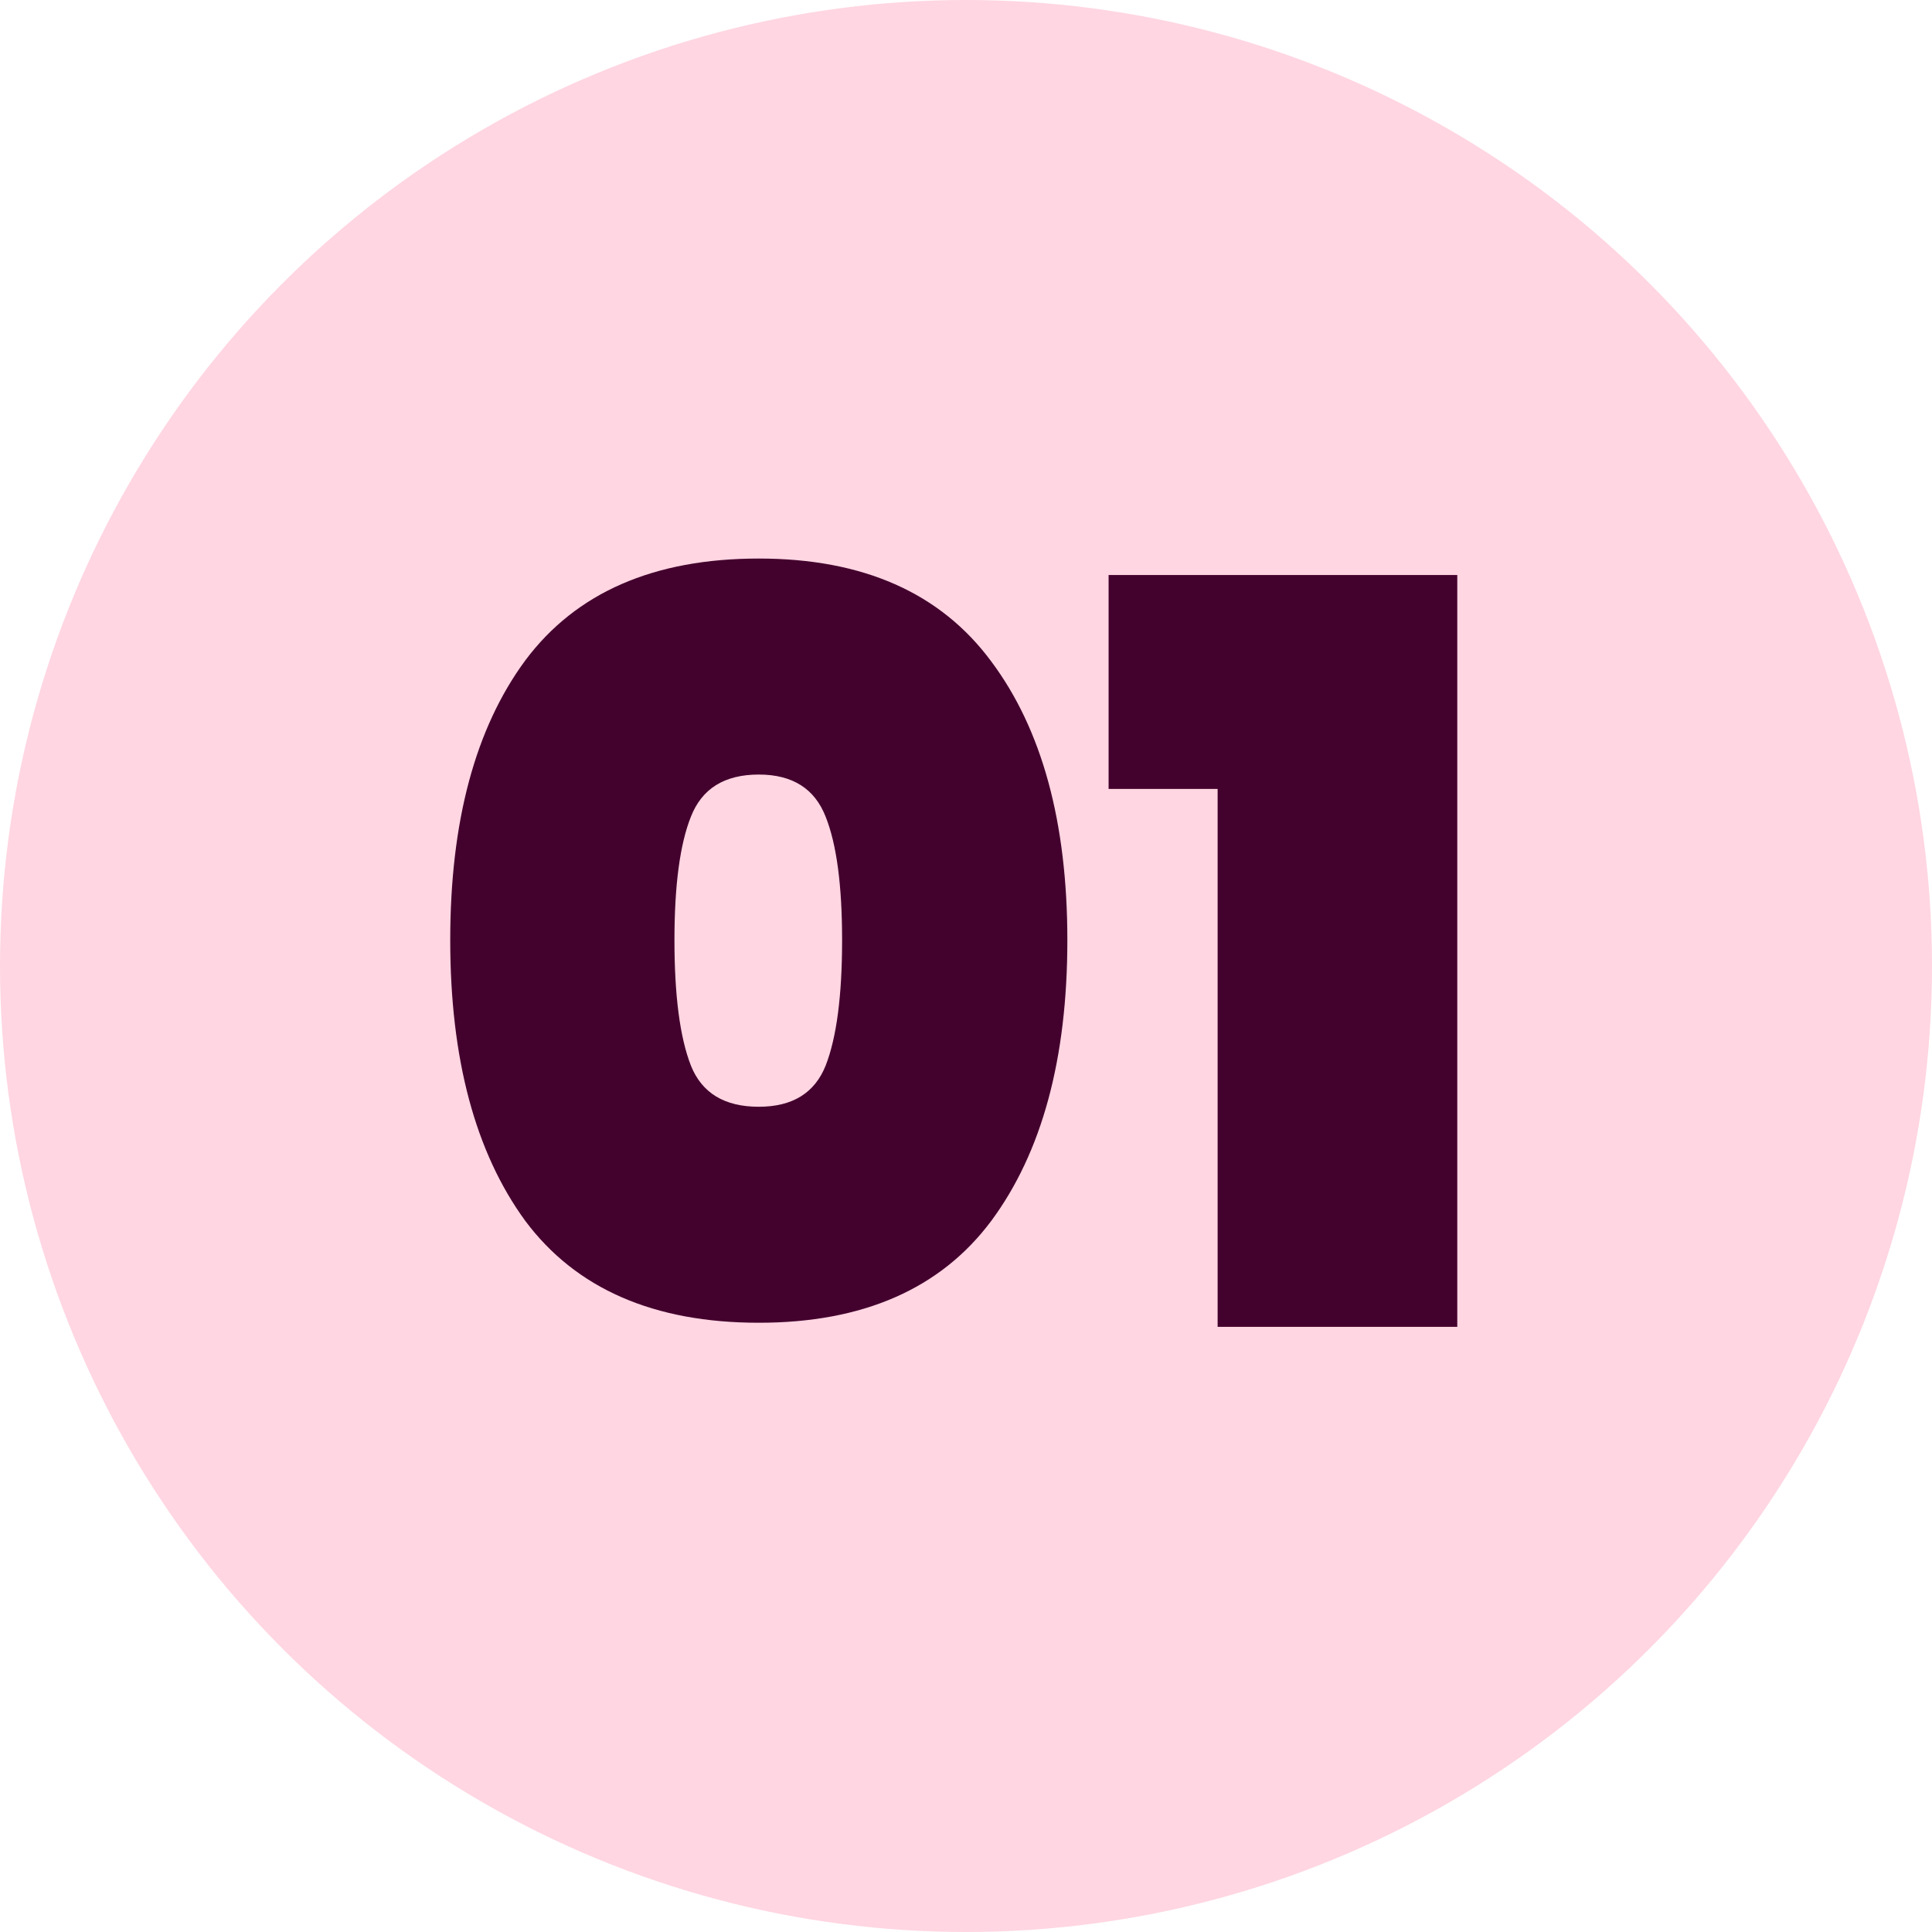
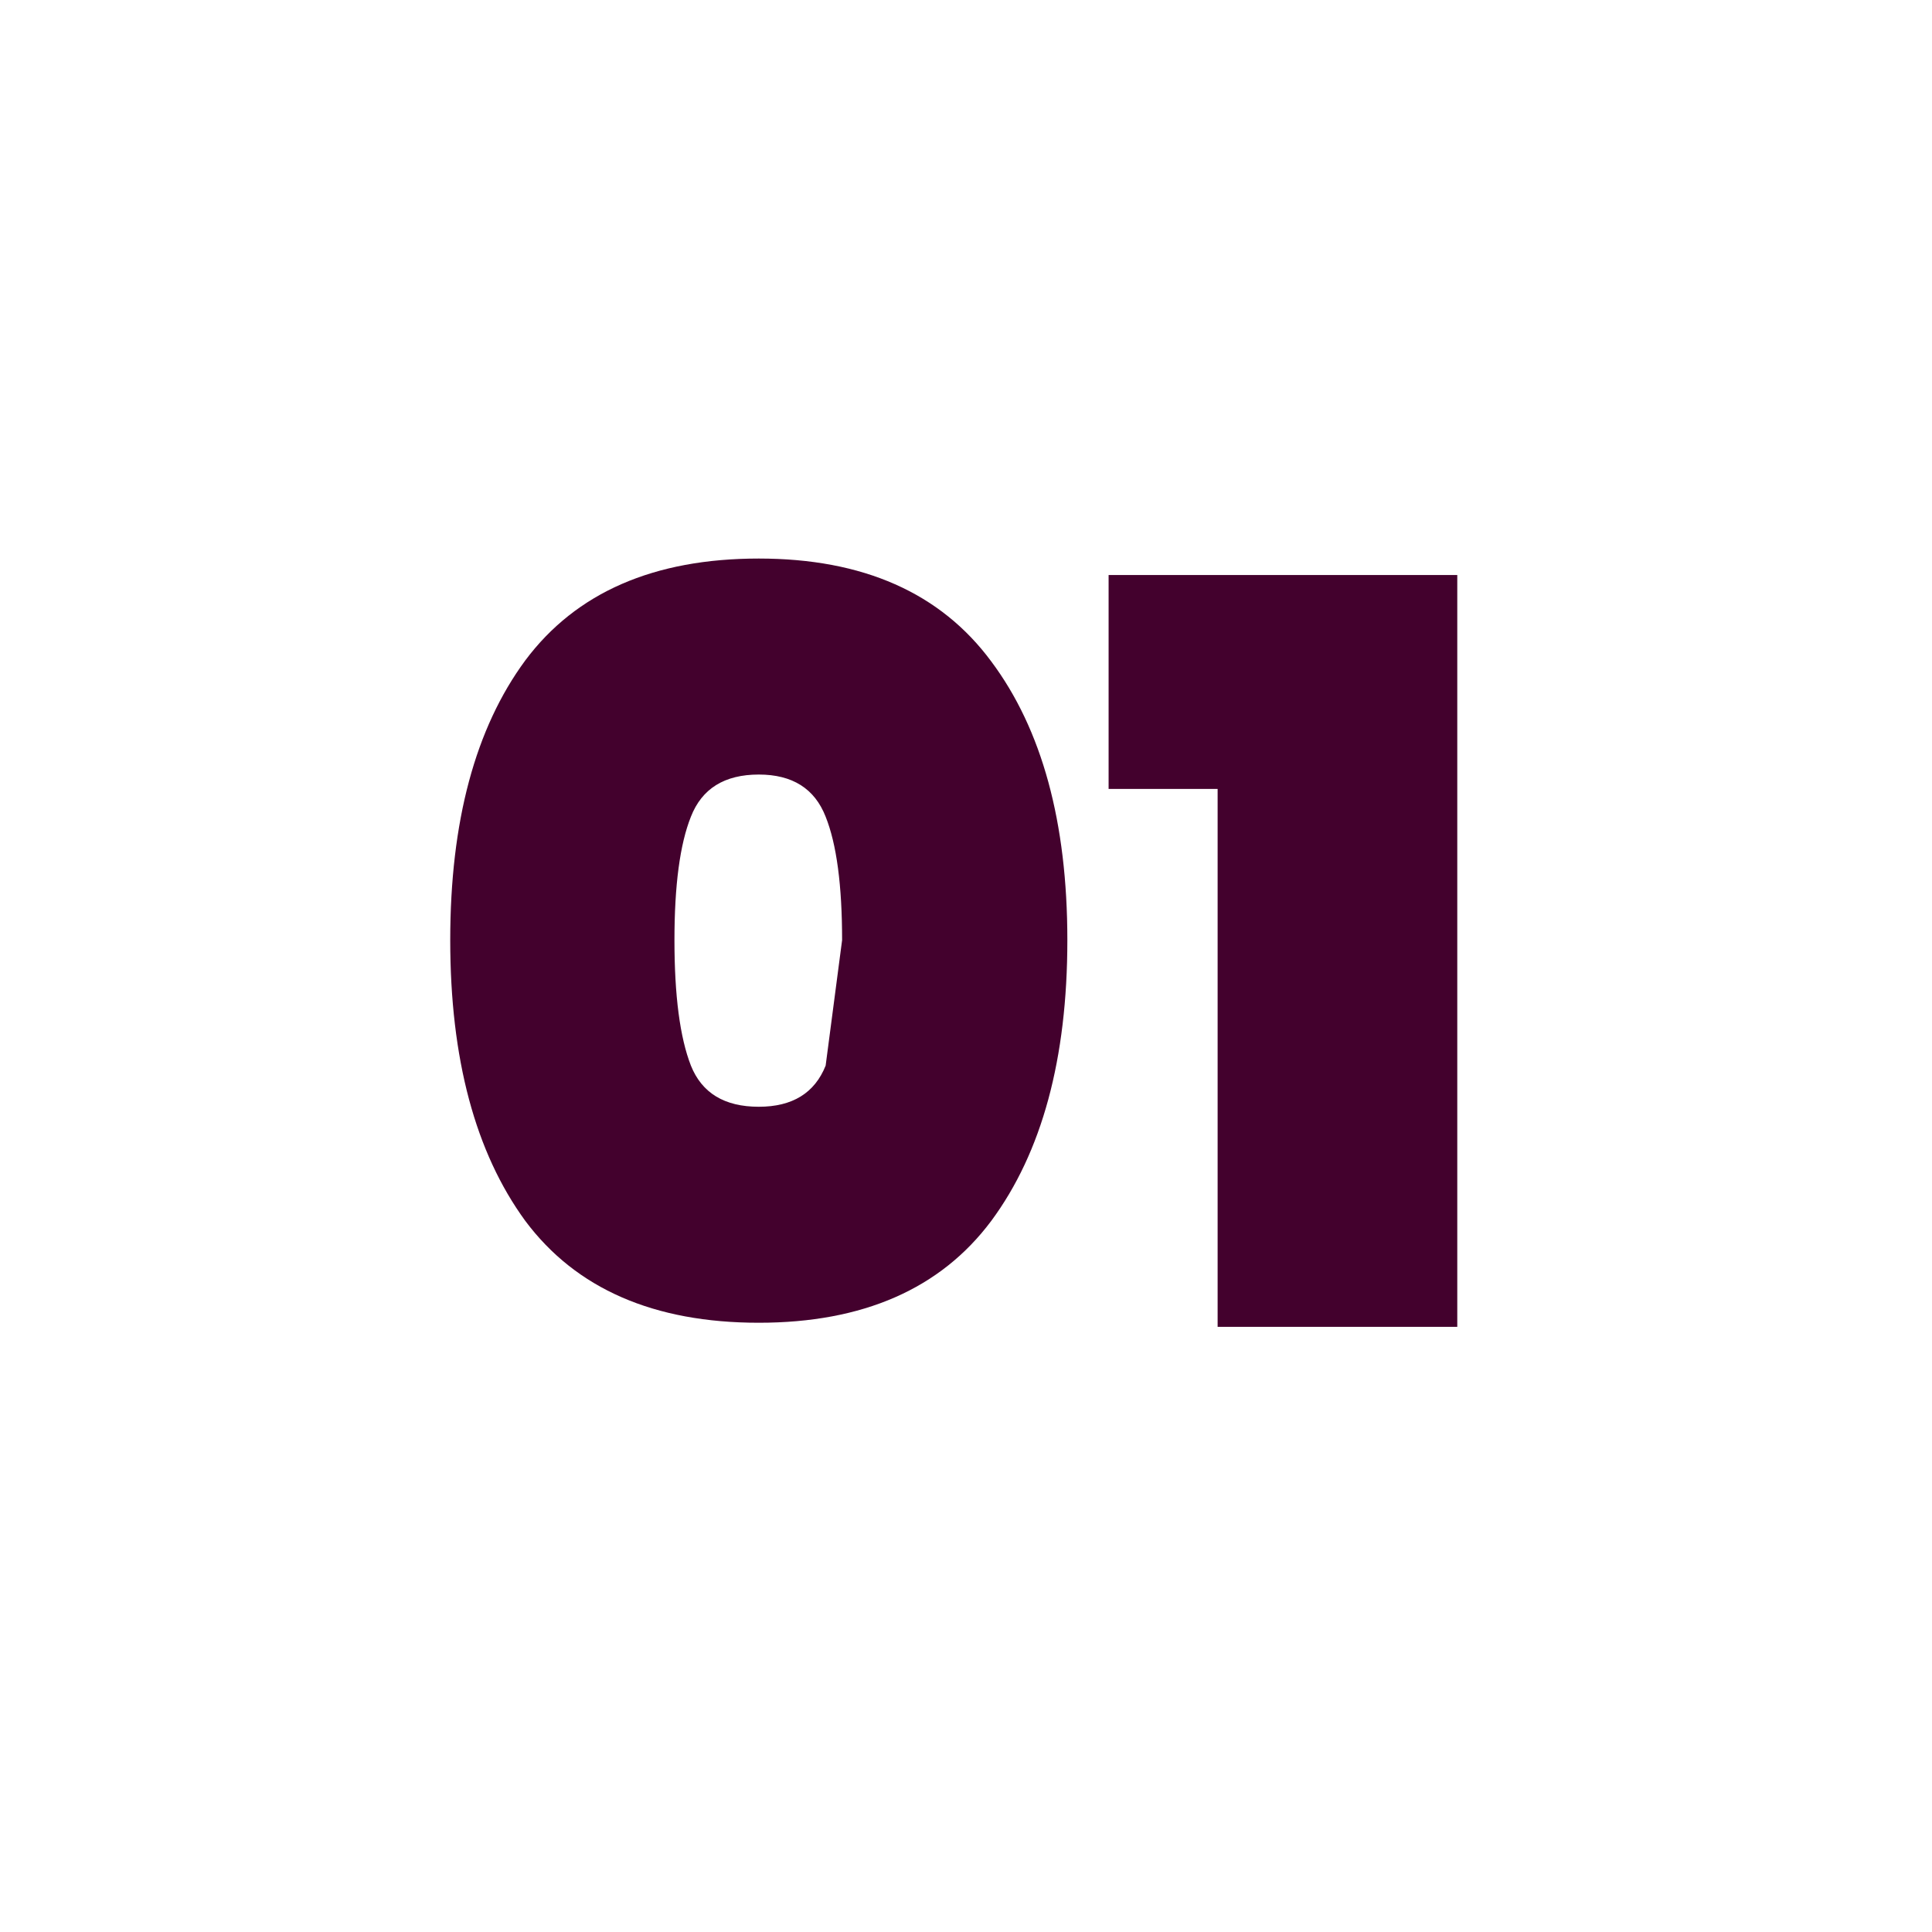
<svg xmlns="http://www.w3.org/2000/svg" width="348" height="348" viewBox="0 0 348 348" fill="none">
-   <circle cx="174" cy="174" r="174" fill="#FFD6E2" />
-   <path d="M81.098 169.341C81.098 147.974 85.606 131.177 94.622 118.949C103.762 106.722 117.78 100.608 136.677 100.608C155.45 100.608 169.407 106.784 178.546 119.135C187.686 131.362 192.256 148.098 192.256 169.341C192.256 190.708 187.686 207.567 178.546 219.918C169.407 232.145 155.45 238.259 136.677 238.259C117.78 238.259 103.762 232.145 94.622 219.918C85.606 207.567 81.098 190.708 81.098 169.341ZM151.683 169.341C151.683 159.46 150.695 152.05 148.719 147.109C146.743 142.046 142.729 139.514 136.677 139.514C130.501 139.514 126.426 142.046 124.449 147.109C122.473 152.05 121.485 159.46 121.485 169.341C121.485 179.345 122.473 186.879 124.449 191.943C126.426 196.884 130.501 199.354 136.677 199.354C142.729 199.354 146.743 196.884 148.719 191.943C150.695 186.879 151.683 179.345 151.683 169.341ZM199.687 142.107V103.573H262.491V239H219.324V142.107H199.687Z" fill="#43012D" />
+   <path d="M81.098 169.341C81.098 147.974 85.606 131.177 94.622 118.949C103.762 106.722 117.78 100.608 136.677 100.608C155.45 100.608 169.407 106.784 178.546 119.135C187.686 131.362 192.256 148.098 192.256 169.341C192.256 190.708 187.686 207.567 178.546 219.918C169.407 232.145 155.45 238.259 136.677 238.259C117.78 238.259 103.762 232.145 94.622 219.918C85.606 207.567 81.098 190.708 81.098 169.341ZM151.683 169.341C151.683 159.46 150.695 152.05 148.719 147.109C146.743 142.046 142.729 139.514 136.677 139.514C130.501 139.514 126.426 142.046 124.449 147.109C122.473 152.05 121.485 159.46 121.485 169.341C121.485 179.345 122.473 186.879 124.449 191.943C126.426 196.884 130.501 199.354 136.677 199.354C142.729 199.354 146.743 196.884 148.719 191.943ZM199.687 142.107V103.573H262.491V239H219.324V142.107H199.687Z" fill="#43012D" />
</svg>